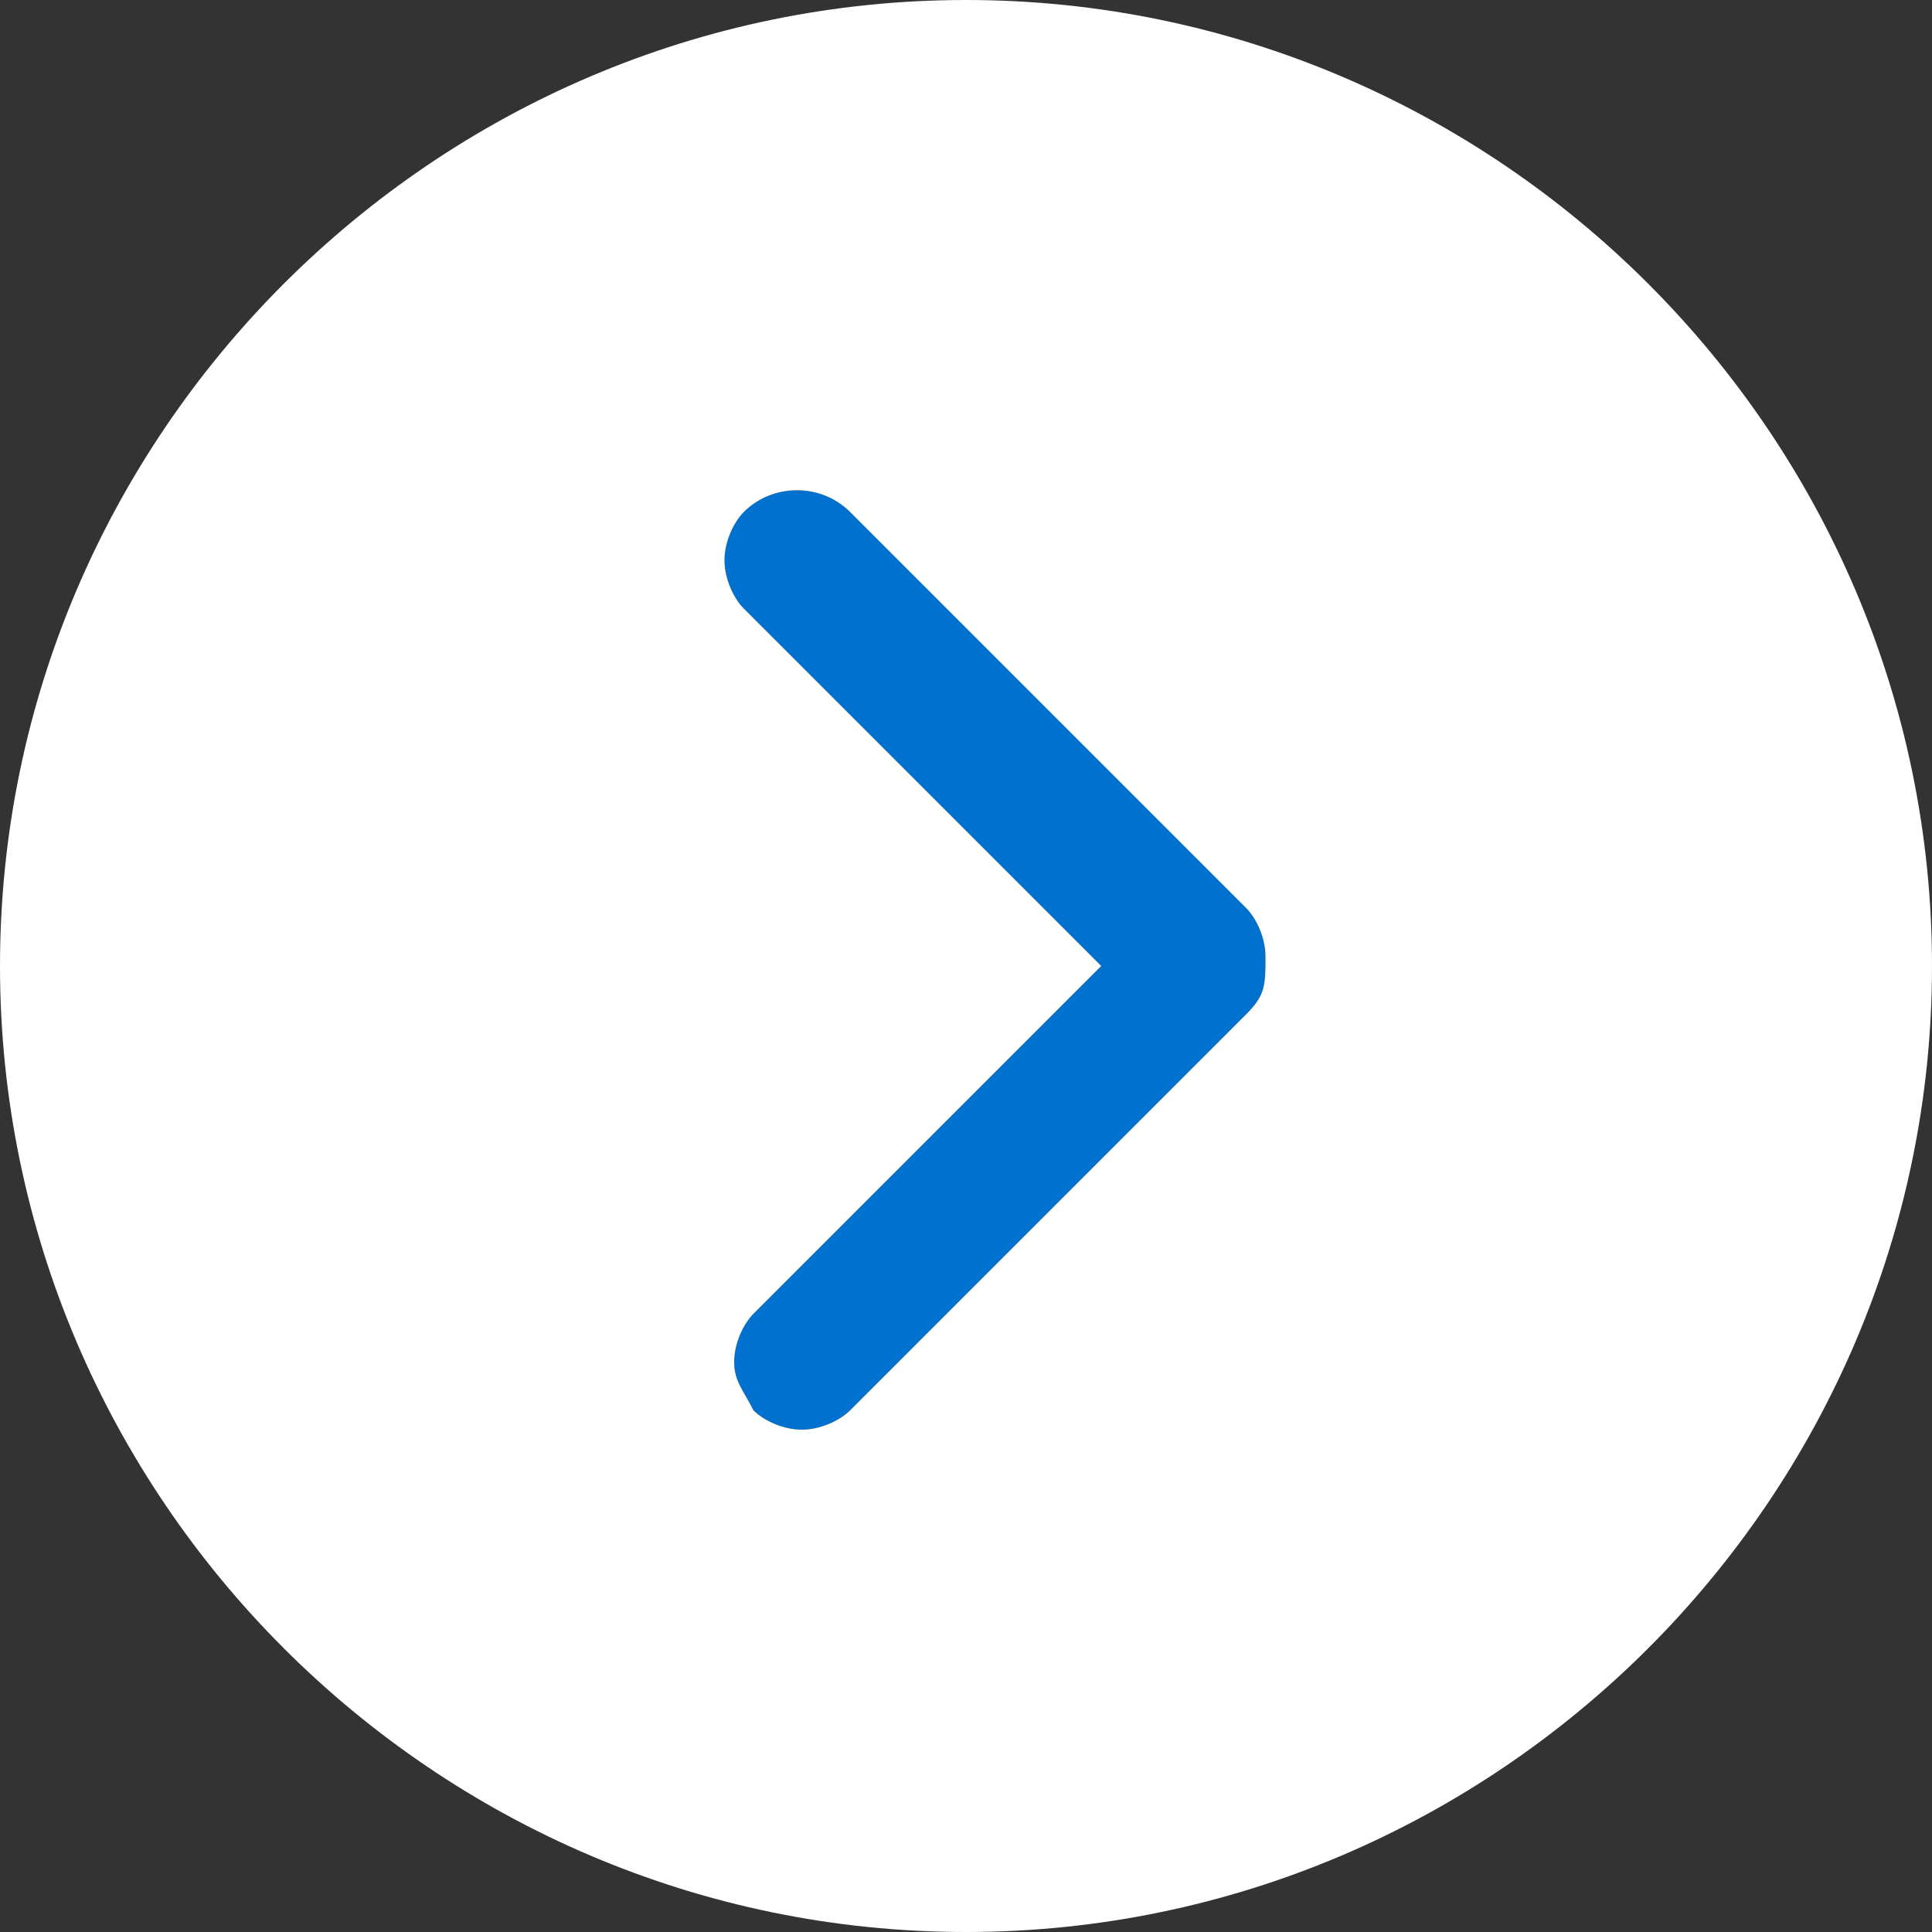
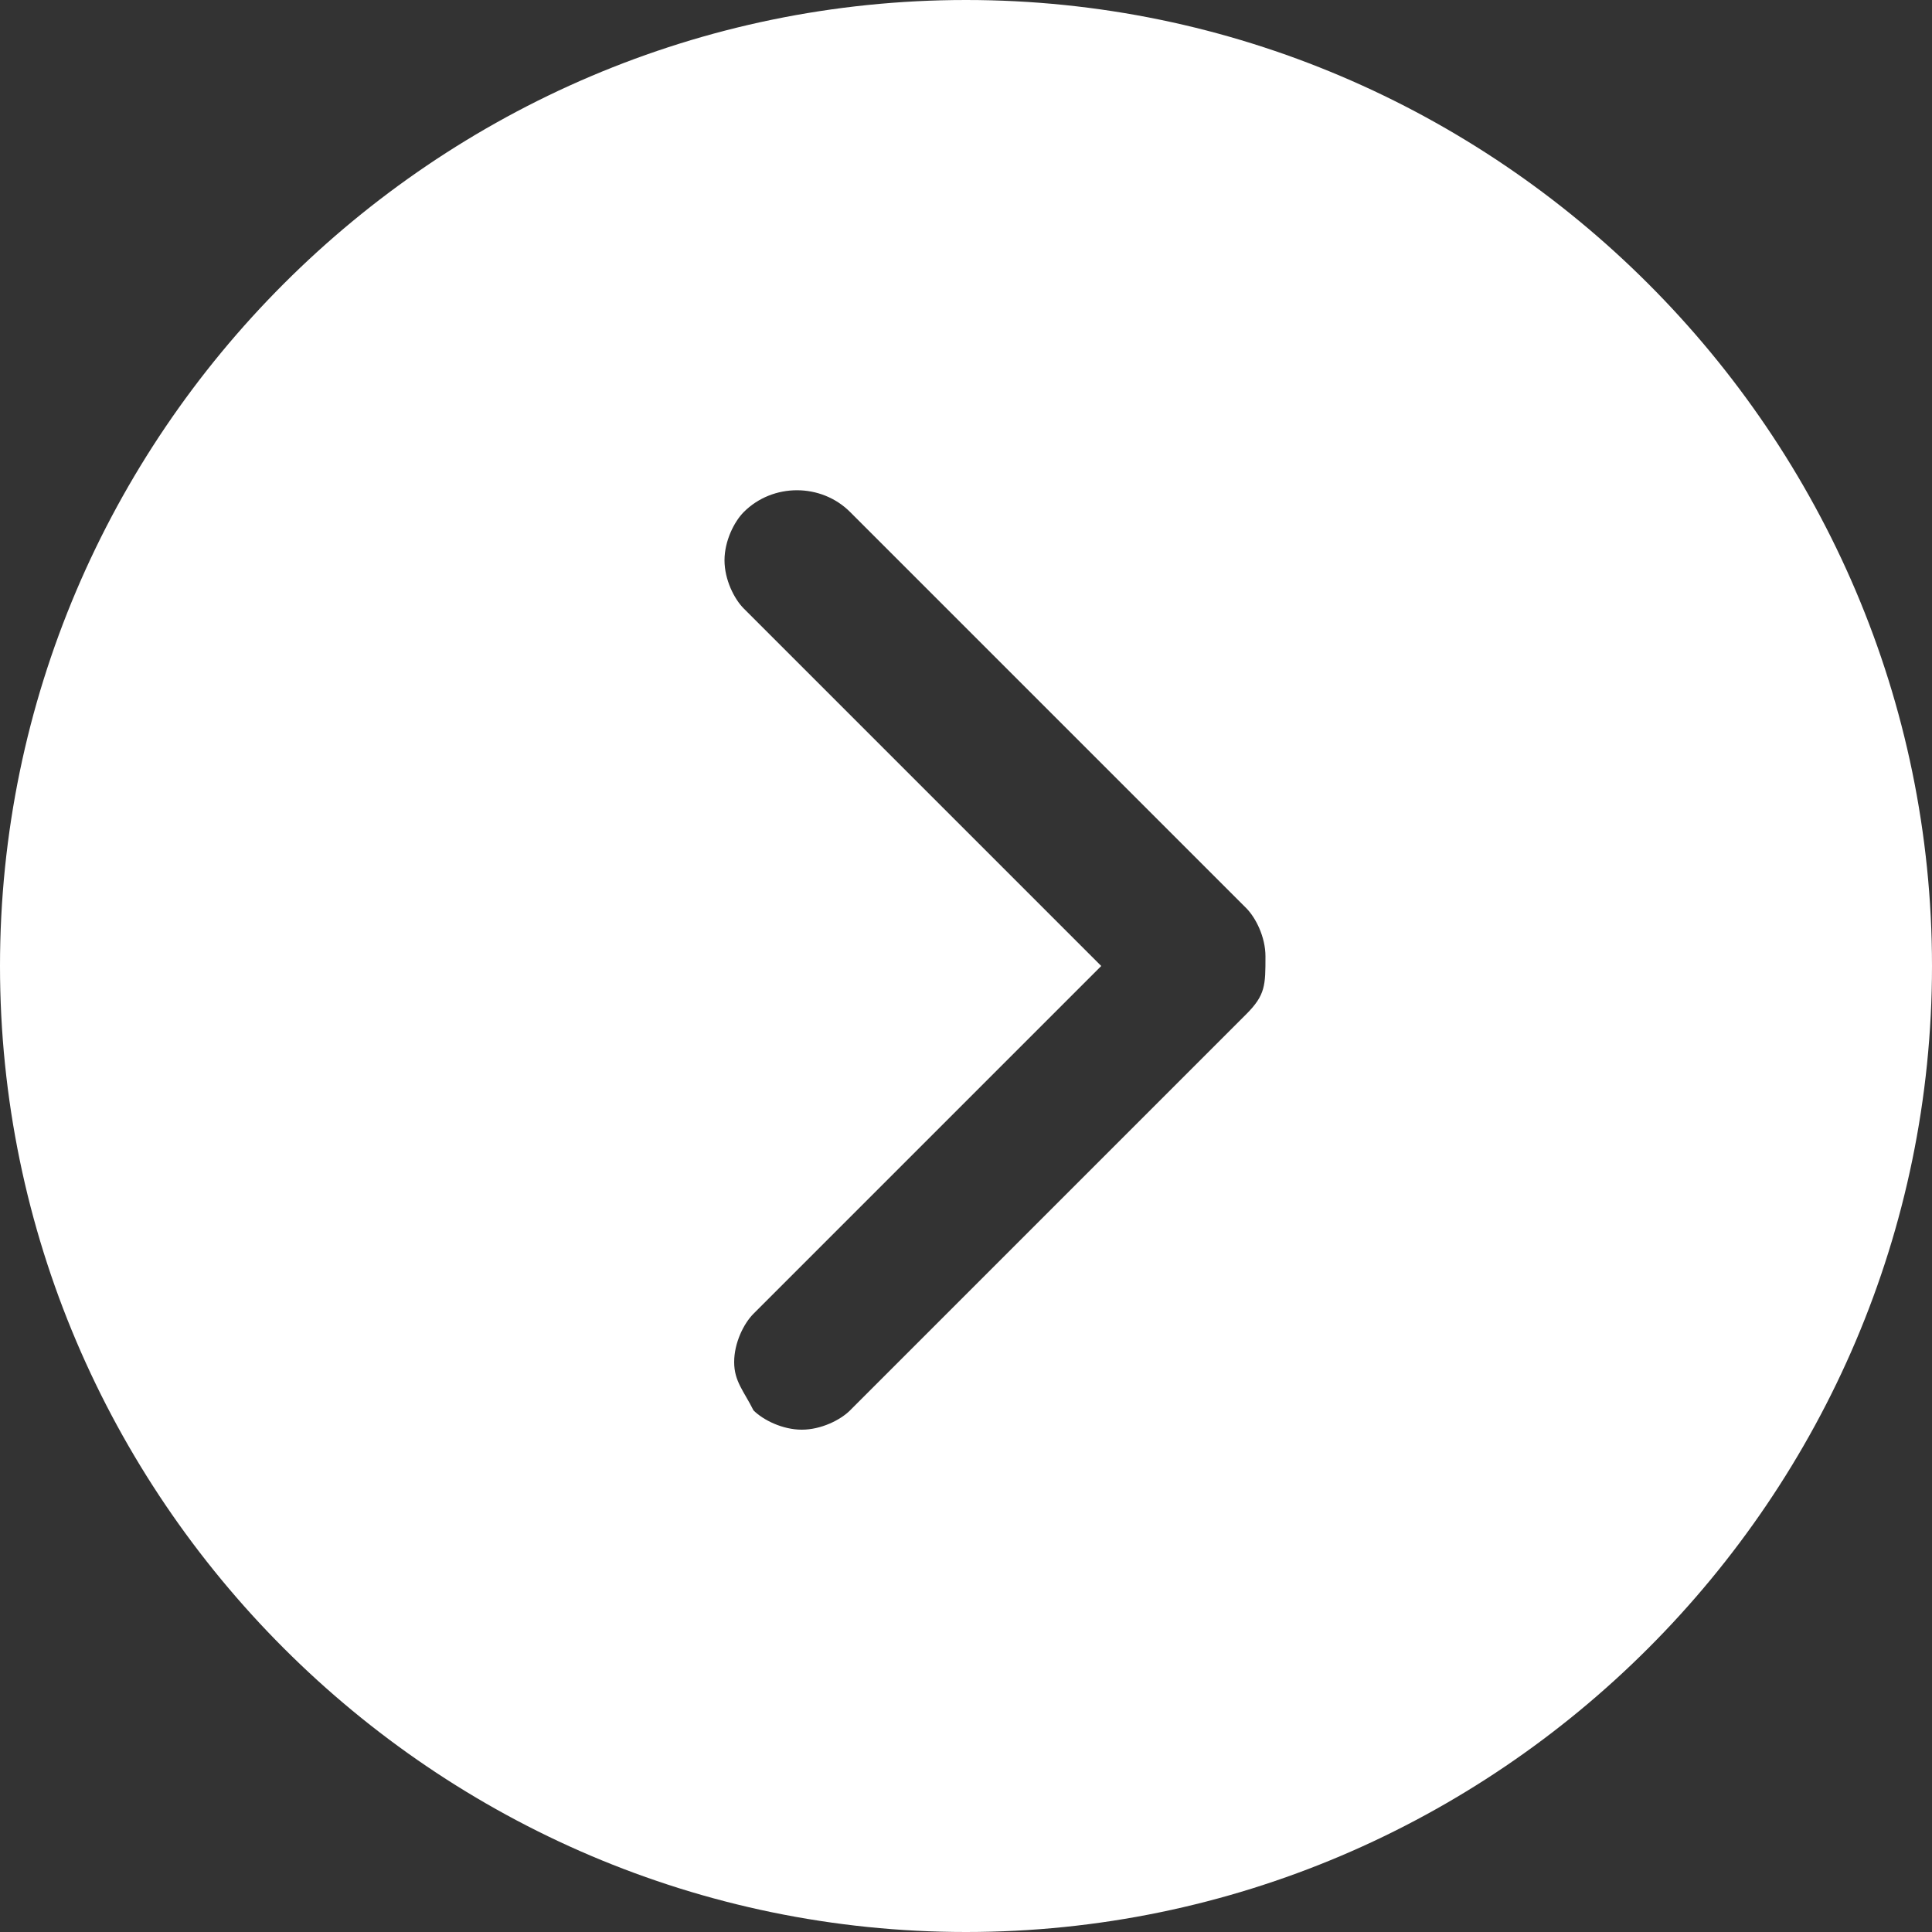
<svg xmlns="http://www.w3.org/2000/svg" version="1.1" id="Layer_1" x="0px" y="0px" viewBox="0 0 20 20" style="enable-background:new 0 0 20 20;" xml:space="preserve">
  <rect x="0" y="0" width="20" height="20" fill="#333333" stroke="none" />
  <style type="text/css">
	.st0{fill:#0071CE;}
	.st1{fill:#FFFFFF;}
</style>
  <g>
-     <path class="st0" d="M8.8,5.3C8.5,5,8,5,7.7,5.3C7.6,5.4,7.5,5.6,7.5,5.8s0.1,0.4,0.2,0.5l3.7,3.7l-3.6,3.6   c-0.1,0.1-0.2,0.3-0.2,0.5c0,0.2,0.1,0.3,0.2,0.5c0.1,0.1,0.3,0.2,0.5,0.2s0.4-0.1,0.5-0.2l4.1-4.1c0.2-0.2,0.2-0.3,0.2-0.6   c0-0.2-0.1-0.4-0.2-0.5L8.8,5.3z" />
    <path class="st1" d="M10,0C4.5,0,0,4.5,0,10s4.5,10,10,10s10-4.5,10-10S15.5,0,10,0z M12.9,10.5l-4.1,4.1c-0.1,0.1-0.3,0.2-0.5,0.2   s-0.4-0.1-0.5-0.2c-0.1-0.2-0.2-0.3-0.2-0.5c0-0.2,0.1-0.4,0.2-0.5l3.6-3.6L7.7,6.3C7.6,6.2,7.5,6,7.5,5.8s0.1-0.4,0.2-0.5   C8,5,8.5,5,8.8,5.3l4.1,4.1c0.1,0.1,0.2,0.3,0.2,0.5C13.1,10.2,13.1,10.3,12.9,10.5z" />
  </g>
</svg>